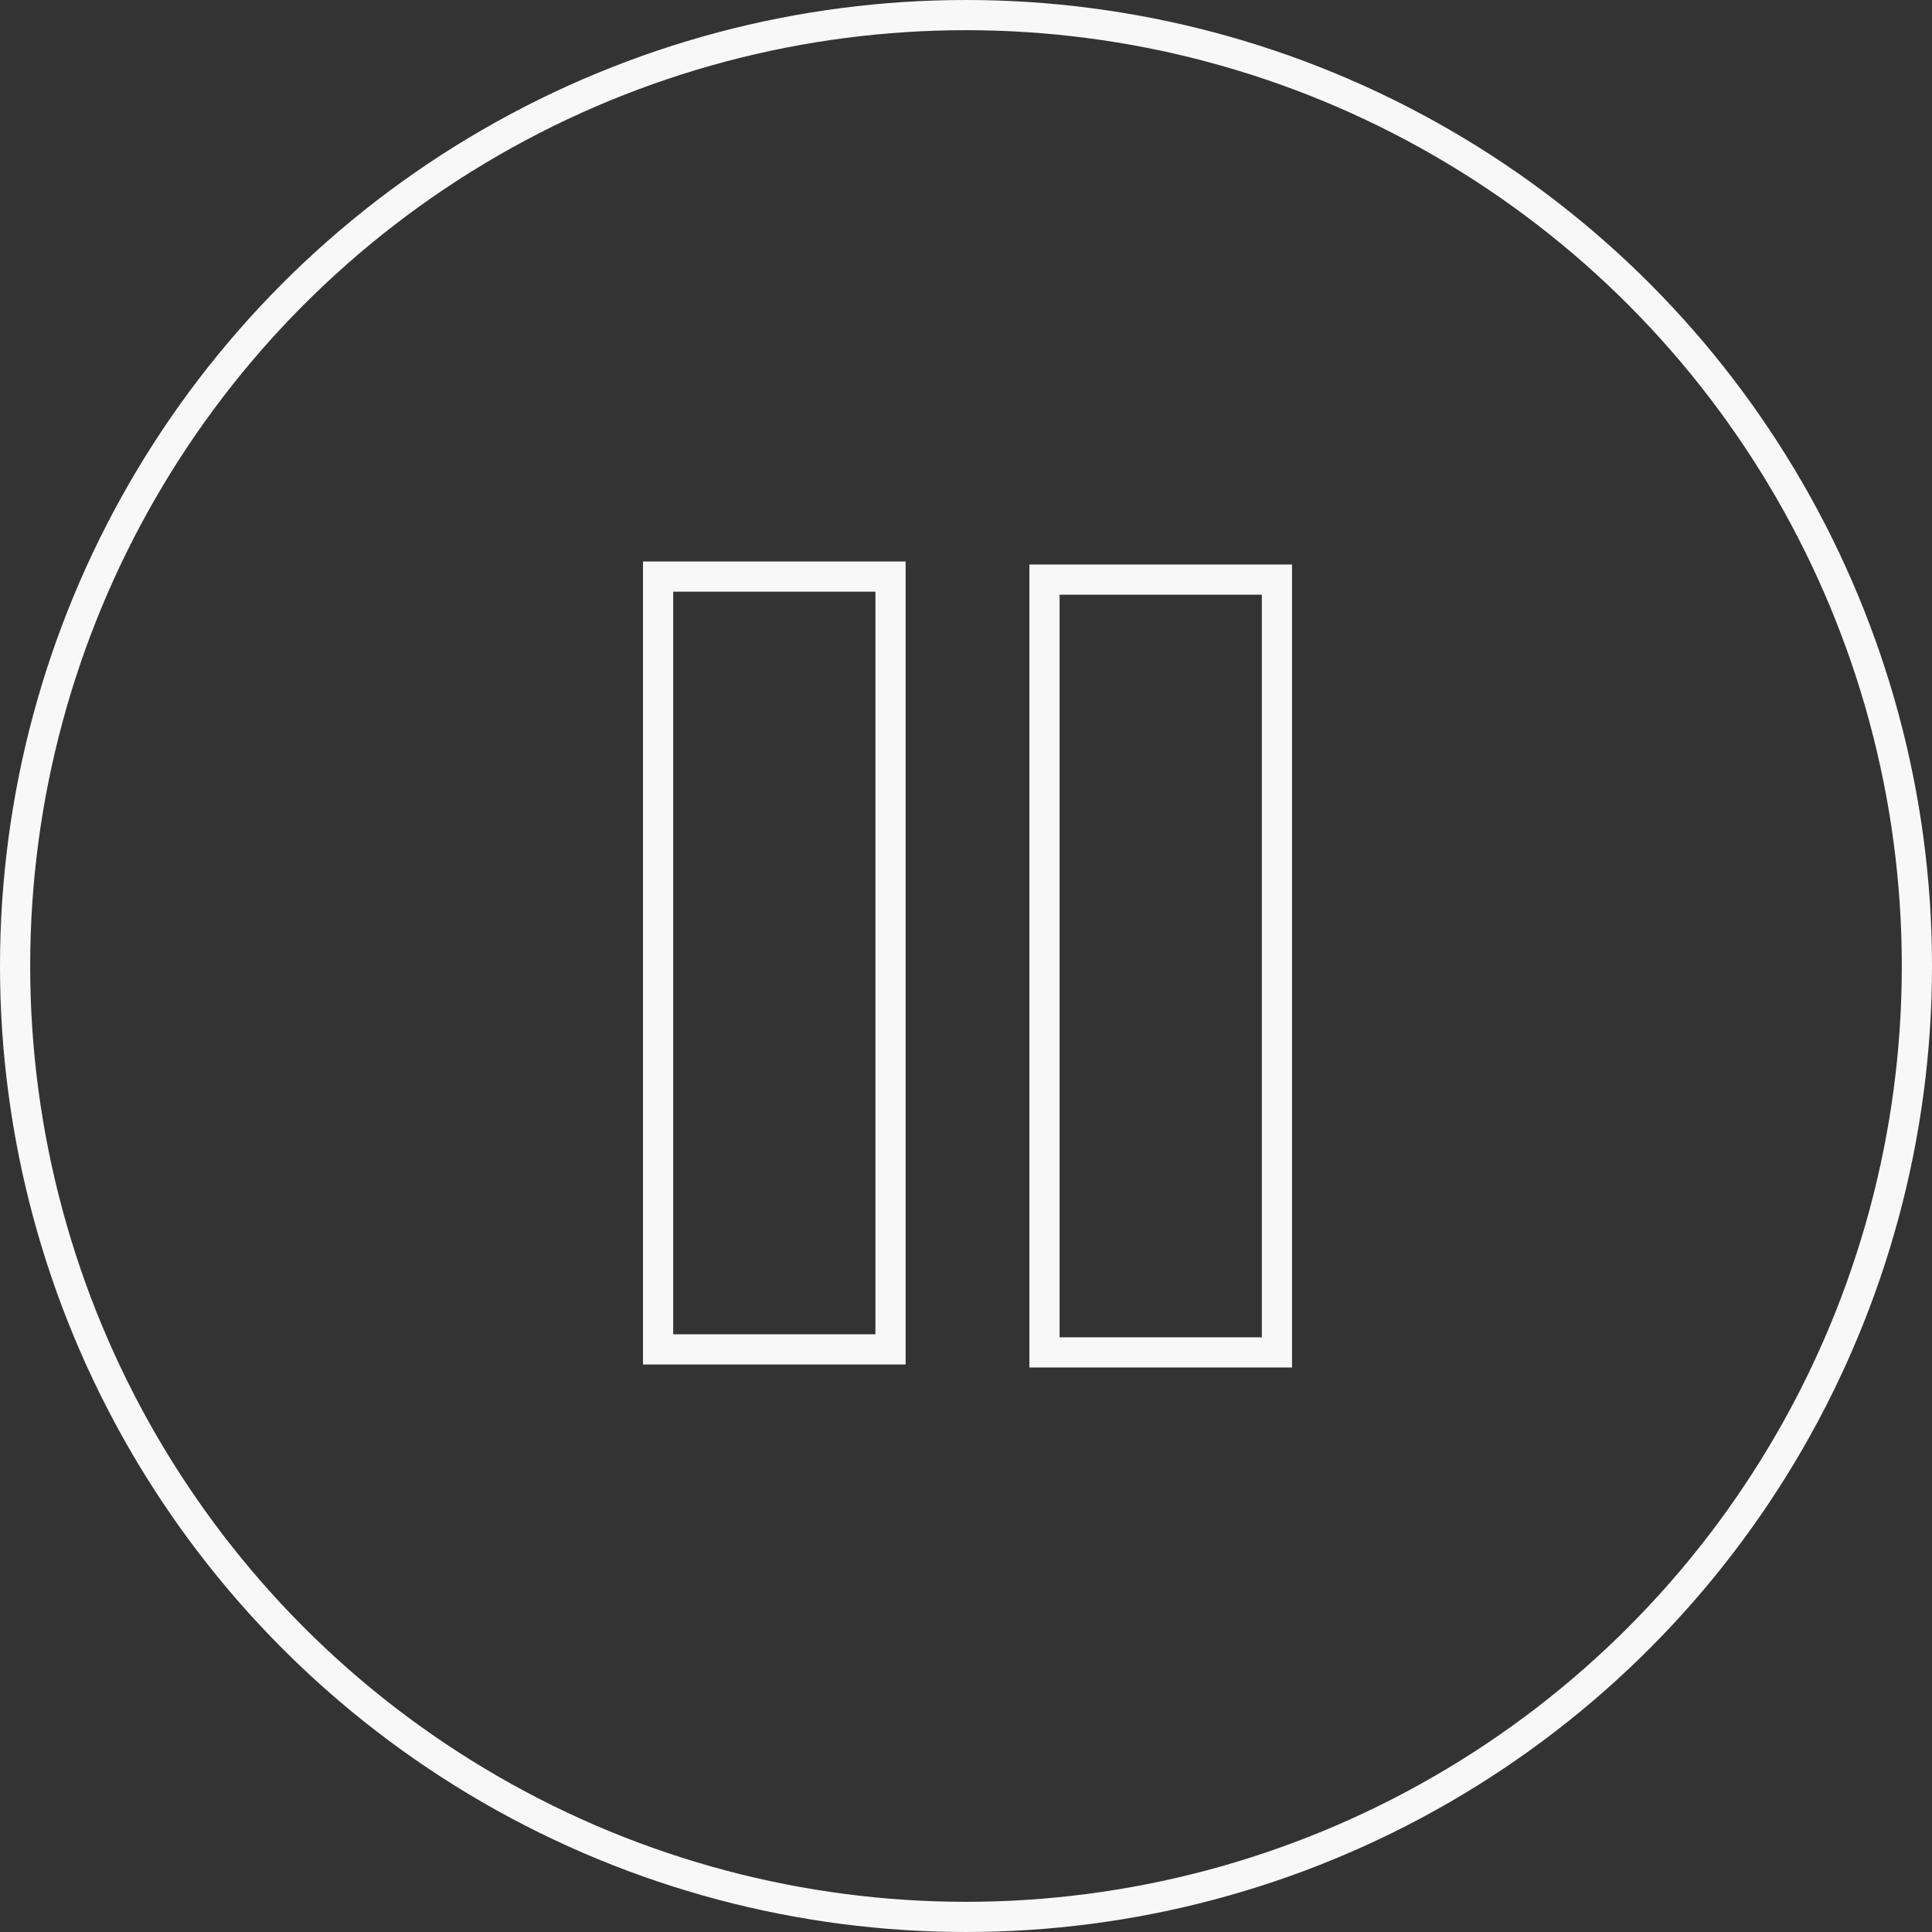
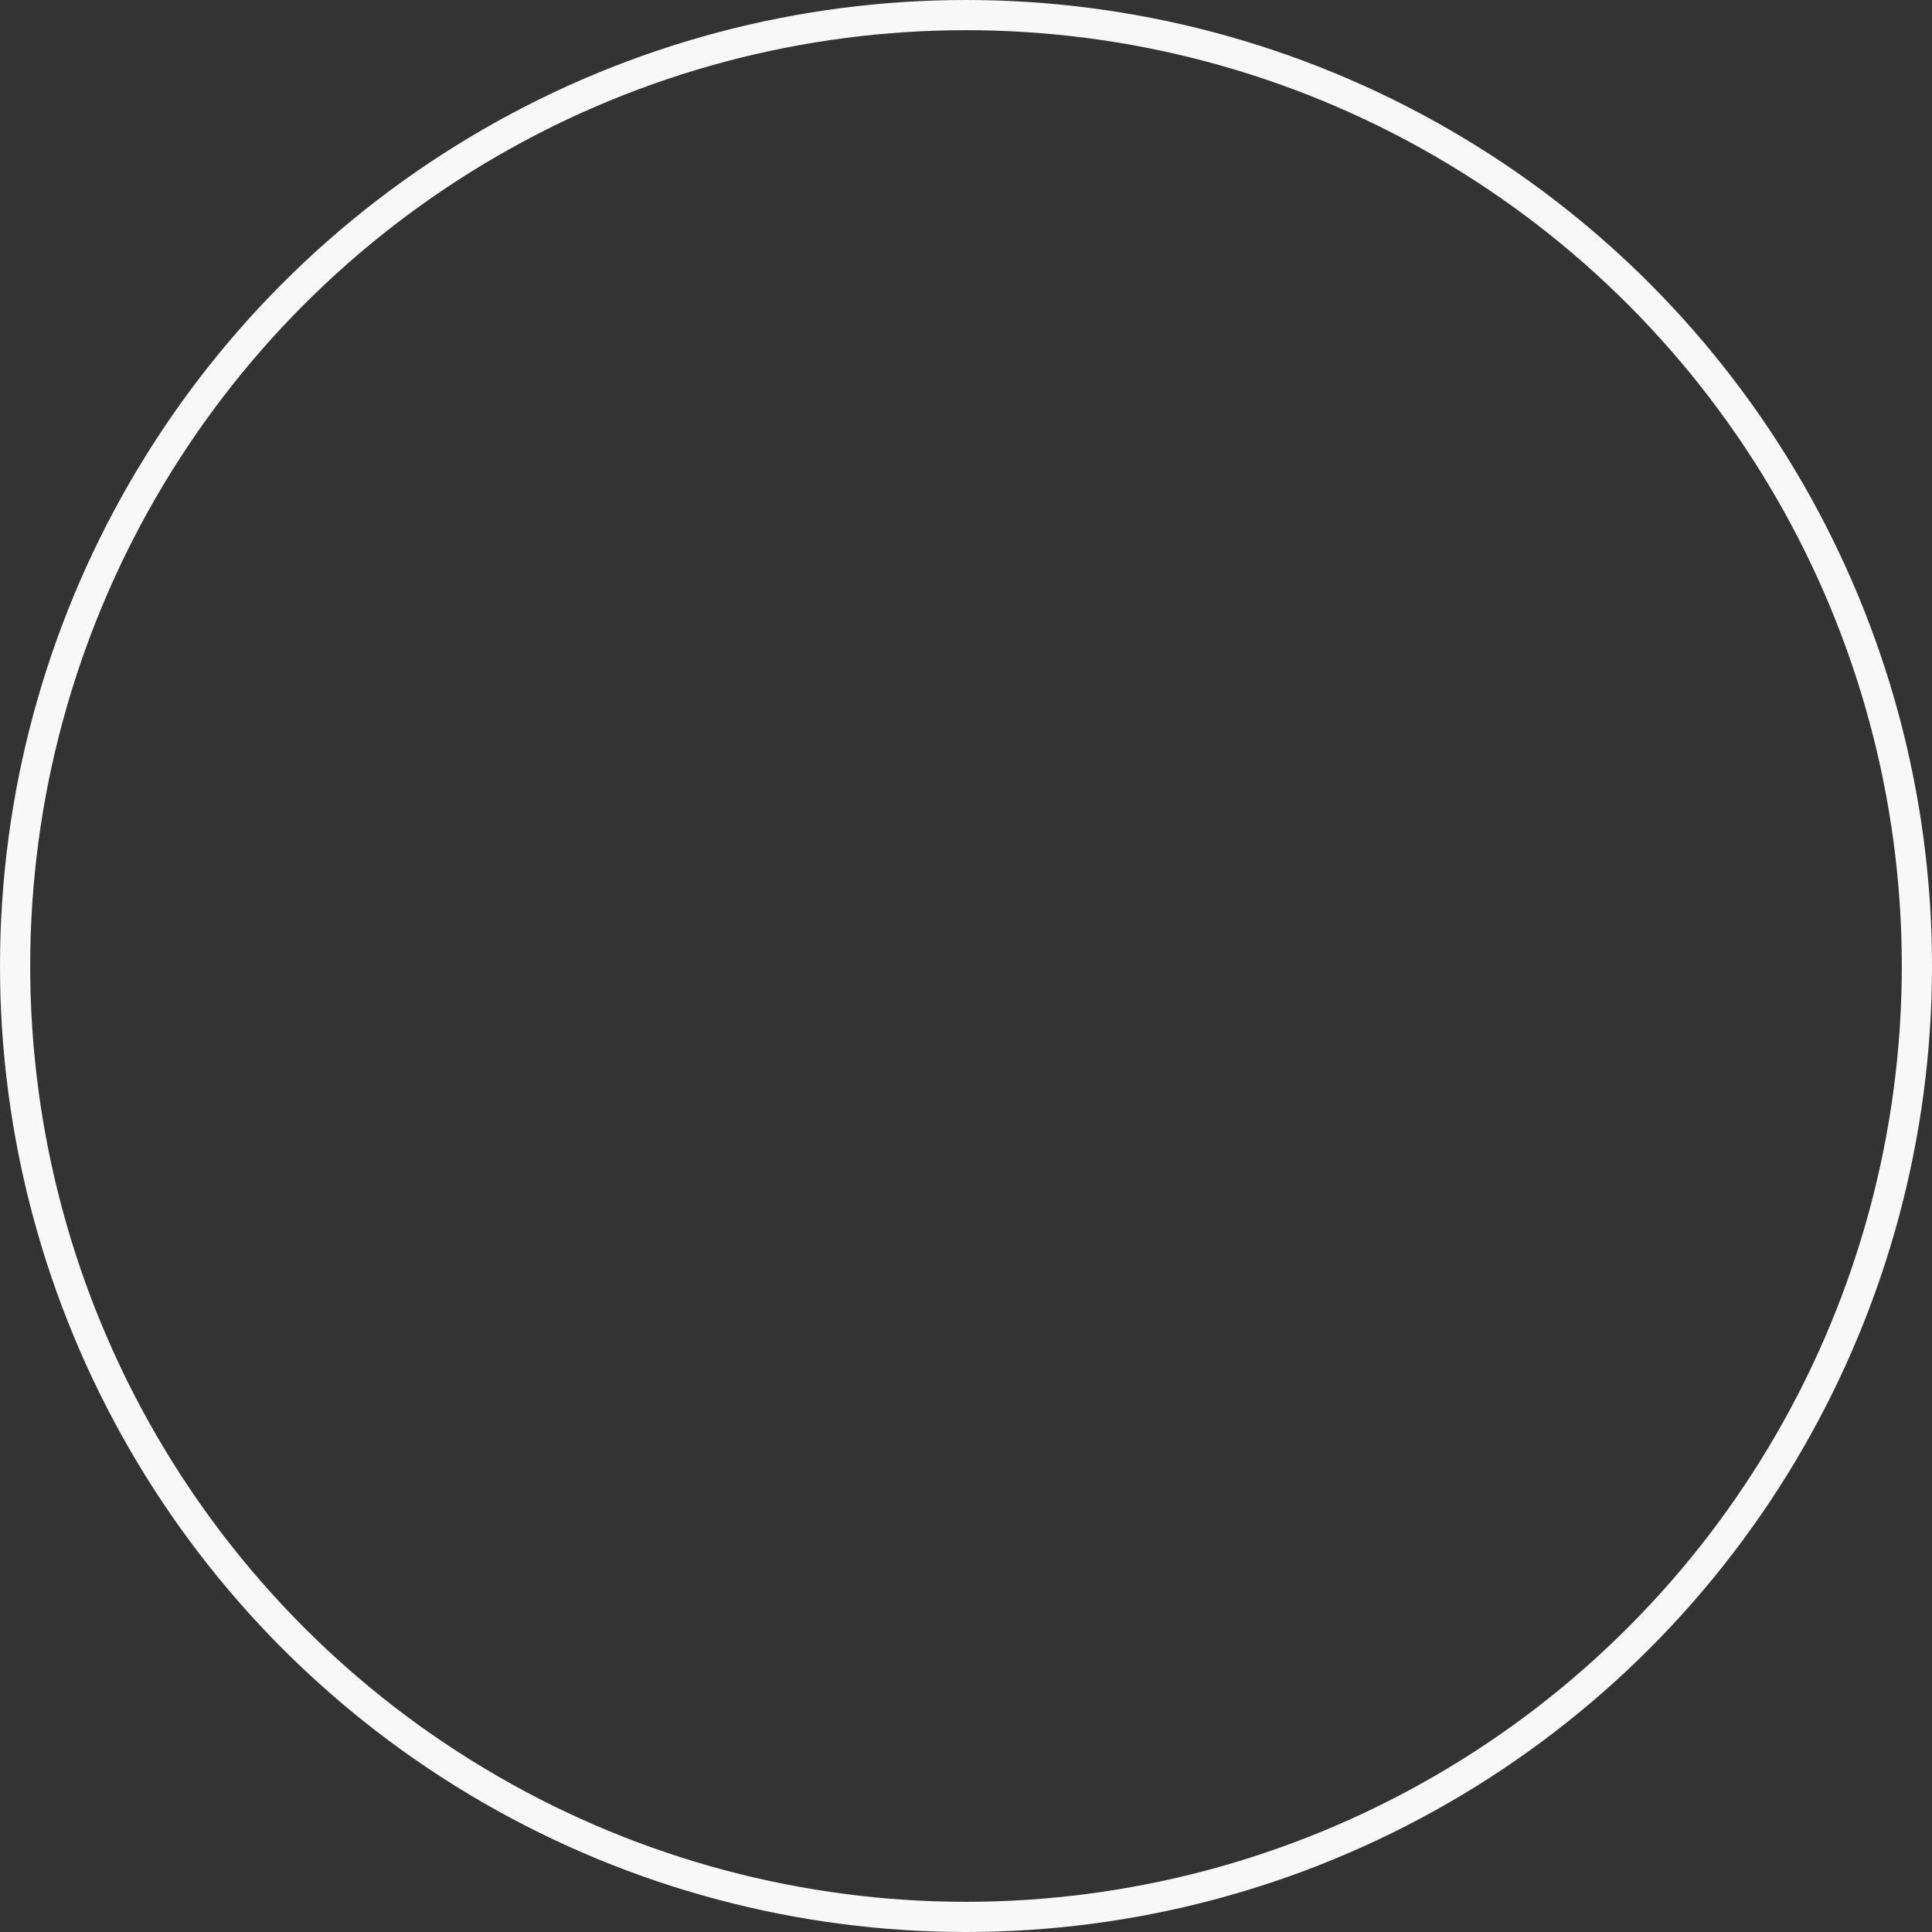
<svg xmlns="http://www.w3.org/2000/svg" version="1.1" id="レイヤー_1" x="0px" y="0px" viewBox="-184 186.9 64 64" enable-background="new -184 186.9 64 64" xml:space="preserve">
  <rect x="-184" y="186.9" width="64" height="64" fill="#333333" stroke="none" />
  <g>
-     <path fill="none" stroke="#F8F8F8" d="M-162.2,231.6v-25.6h7.7v25.6H-162.2z M-149.4,206.1h7.7v25.6h-7.7V206.1z" />
-   </g>
+     </g>
  <circle fill="none" stroke="#F8F8F8" stroke-miterlimit="10" cx="-152" cy="218.9" r="31.5" />
</svg>